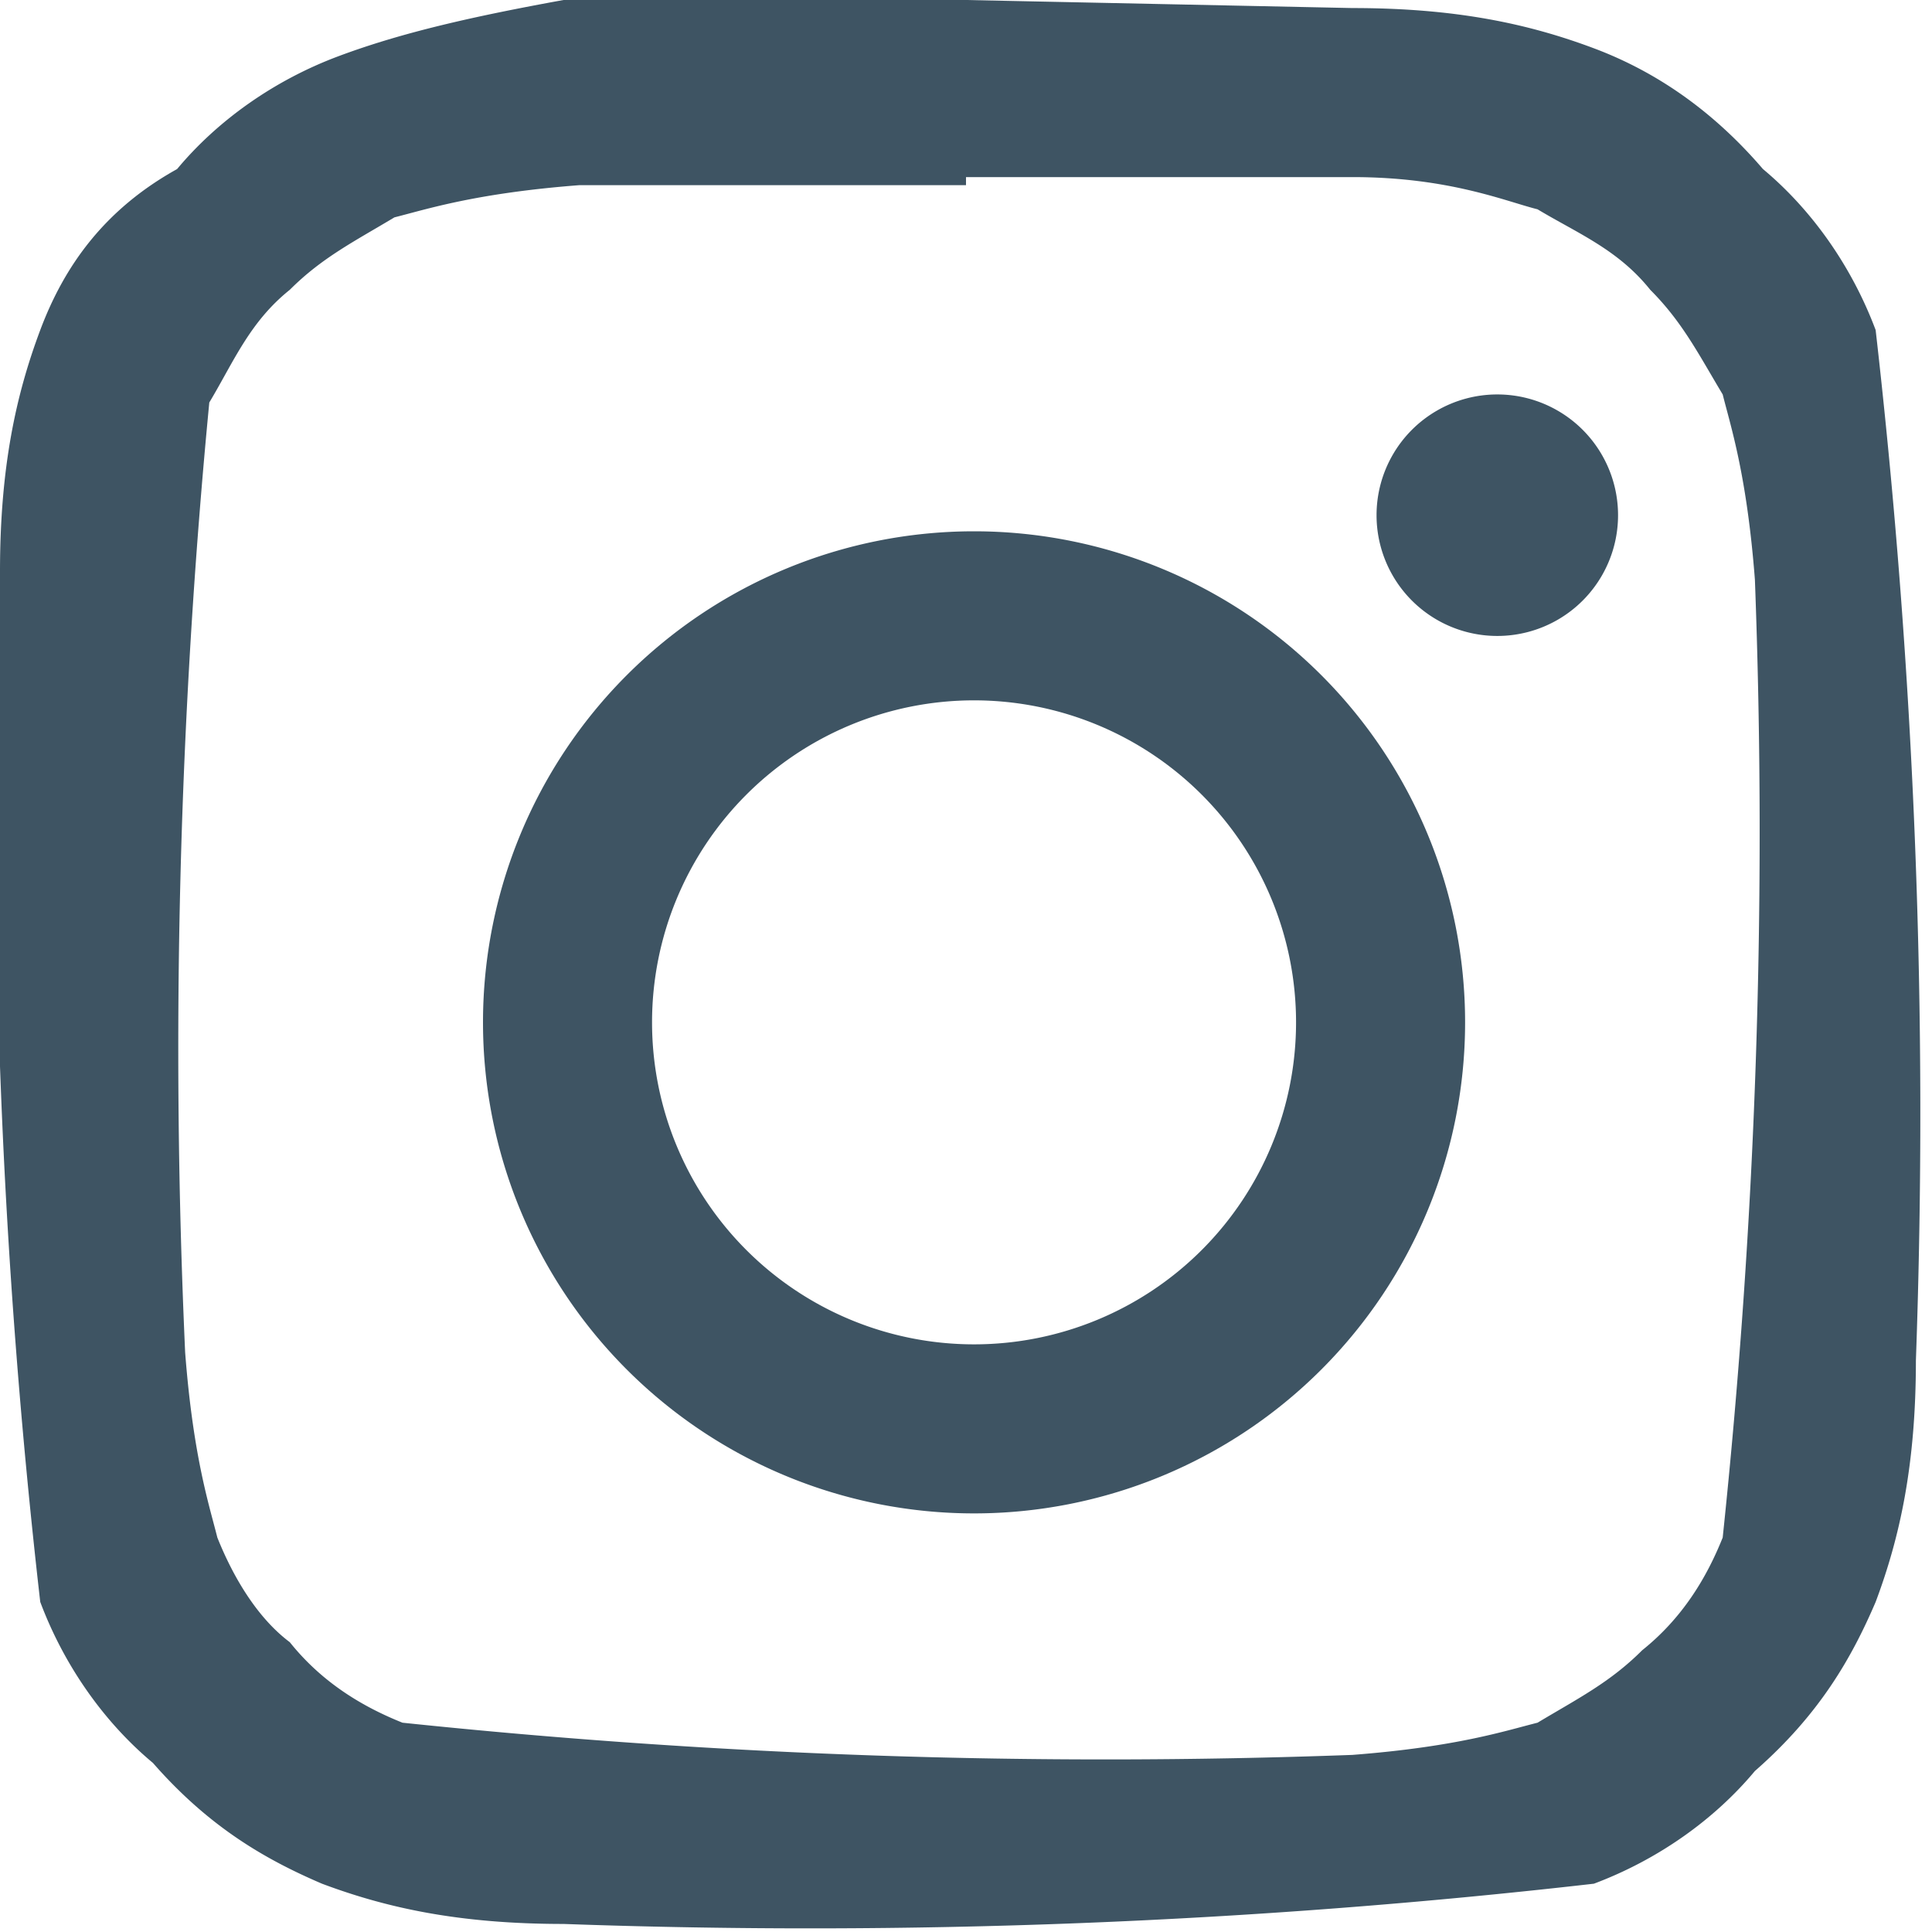
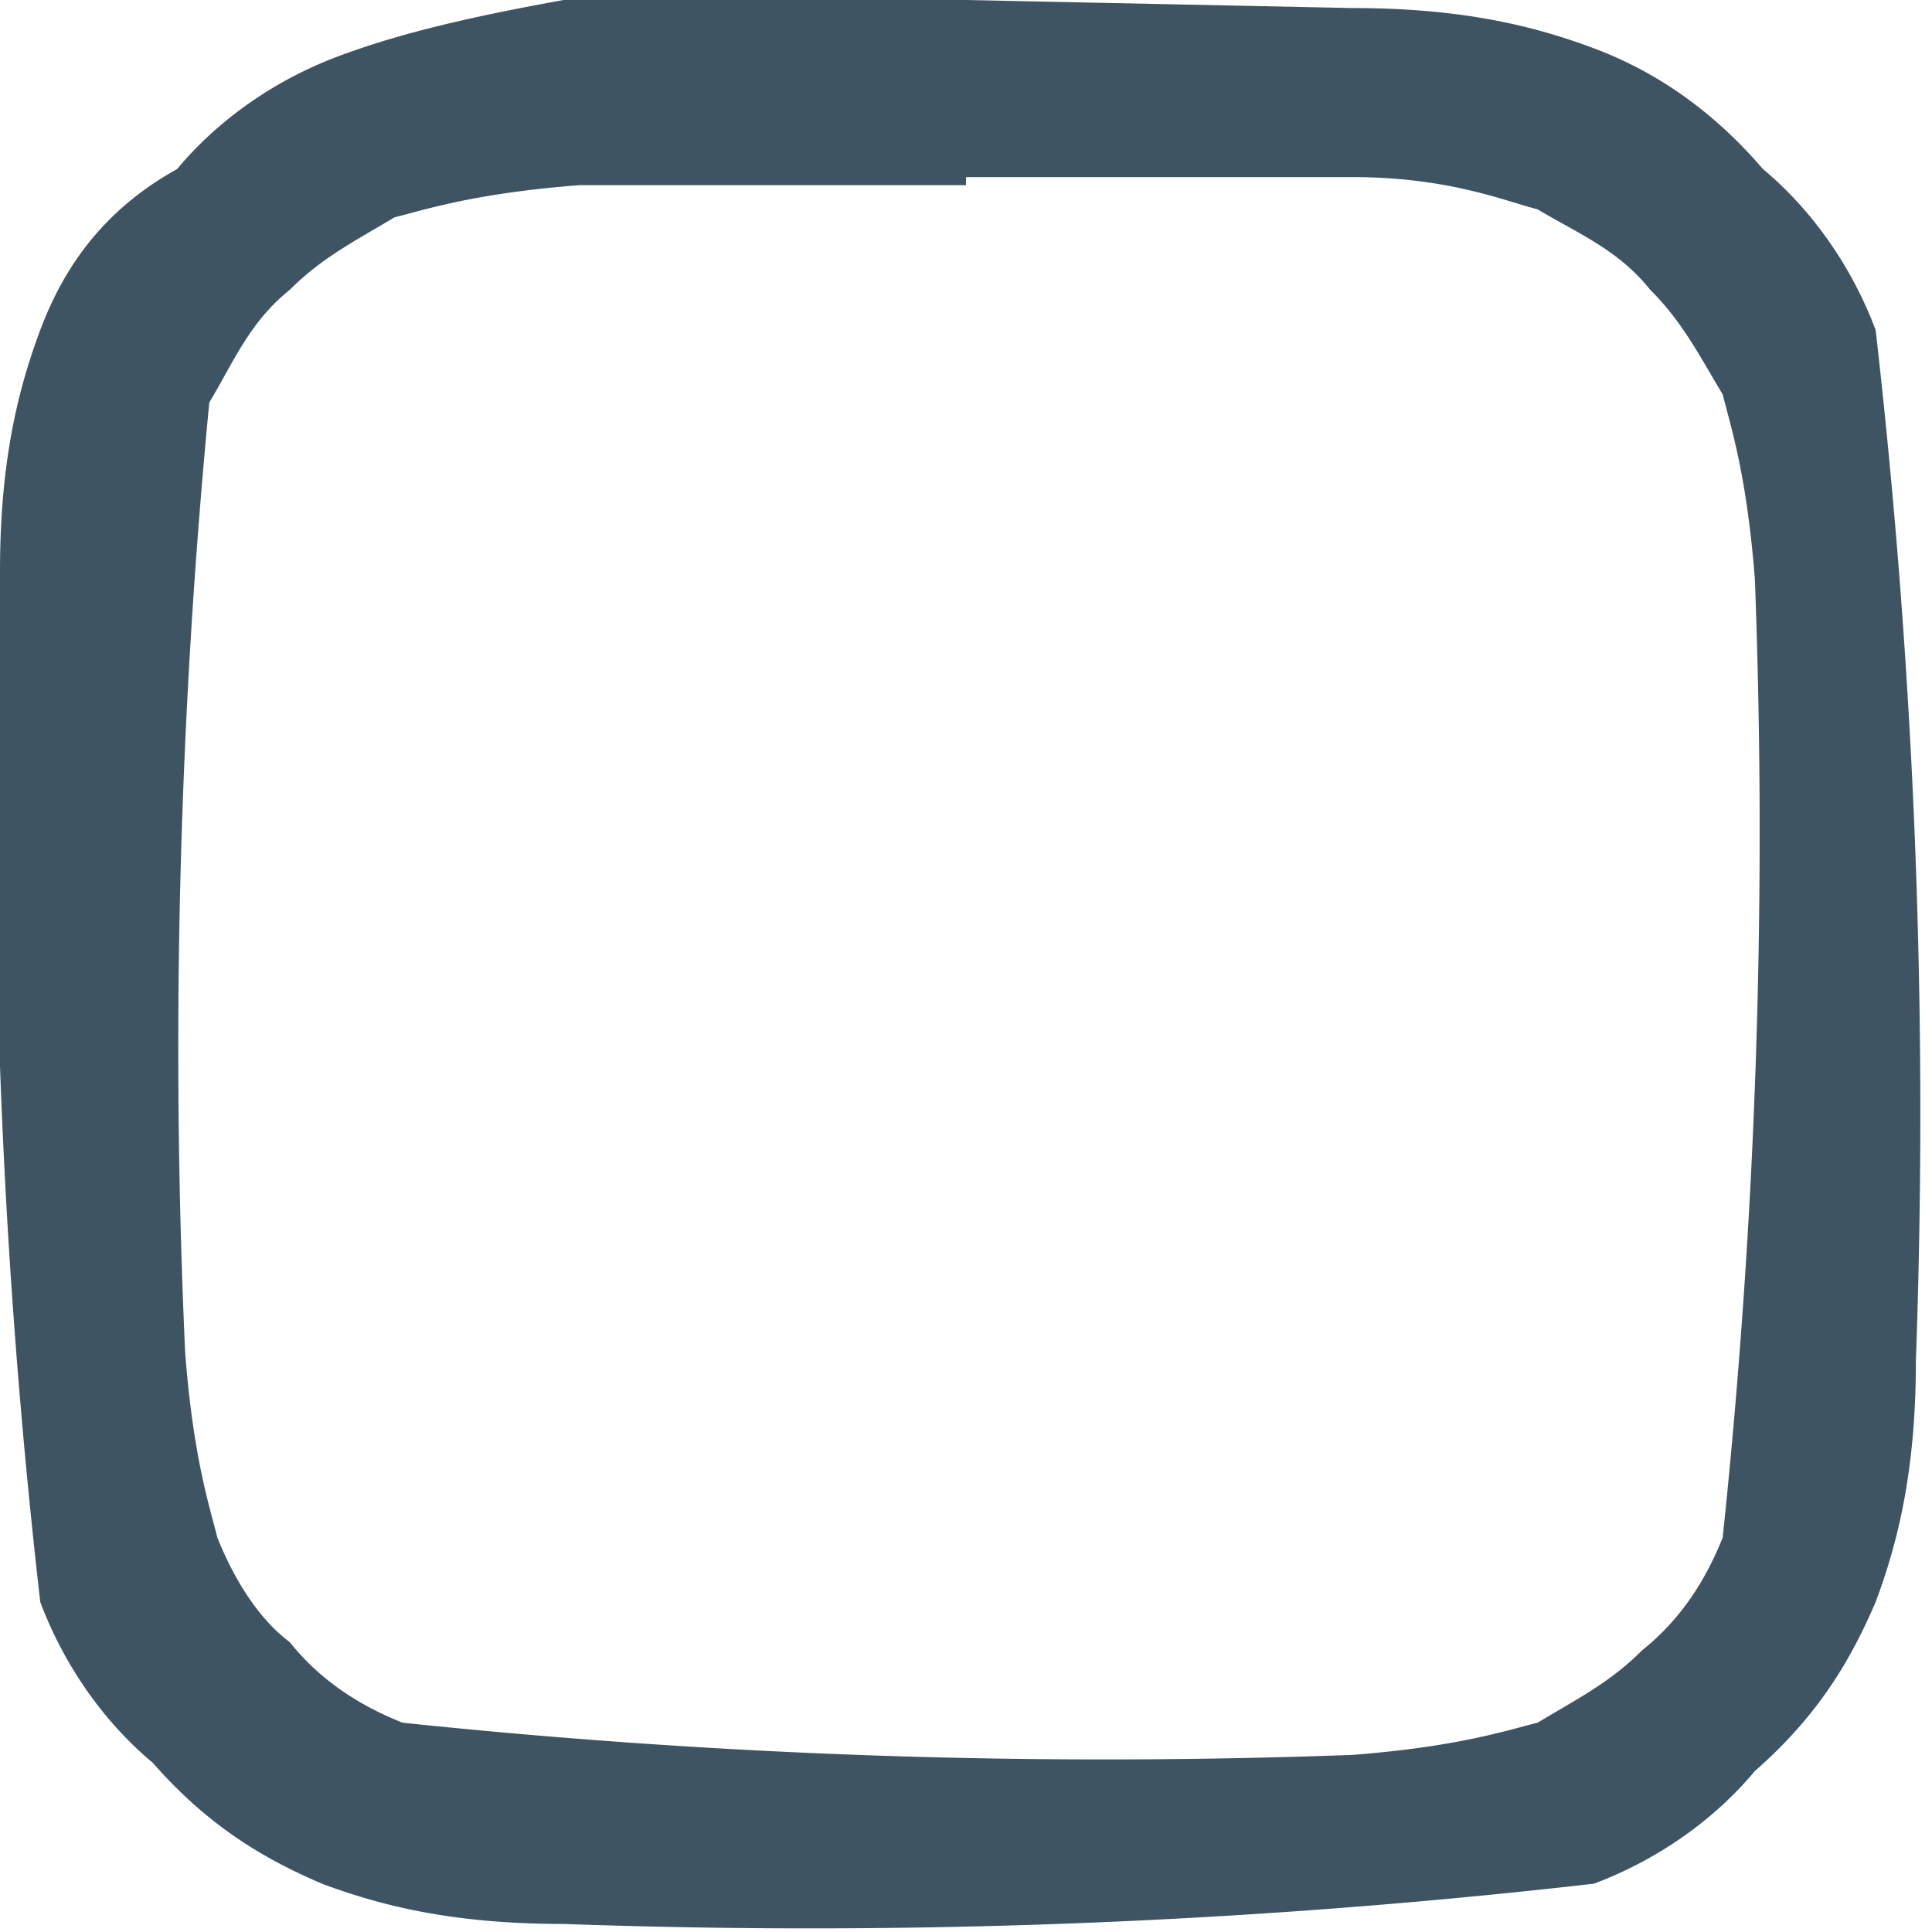
<svg xmlns="http://www.w3.org/2000/svg" width="24" height="24">
  <g fill="#3E5463" fill-rule="nonzero">
    <path d="M12 0a85 85 0 0 0-5 0C5.9.2 5 .4 4.2.7c-.8.3-1.5.8-2 1.4C1.3 2.6.8 3.3.5 4.1c-.3.8-.5 1.7-.5 3a85.5 85.5 0 0 0 .5 12.8c.3.8.8 1.5 1.4 2 .7.8 1.4 1.2 2.1 1.5.8.3 1.7.5 3 .5a85.6 85.6 0 0 0 12.8-.5c.8-.3 1.5-.8 2-1.4.8-.7 1.2-1.4 1.5-2.1.3-.8.5-1.7.5-3a85.6 85.6 0 0 0-.5-12.8c-.3-.8-.8-1.5-1.4-2-.6-.7-1.3-1.2-2.1-1.5-.8-.3-1.7-.5-3-.5L12 0zm0 2.2h4.8c1.2 0 1.9.3 2.3.4.5.3 1 .5 1.4 1 .4.4.6.8.9 1.3.1.4.3 1 .4 2.3a83.7 83.7 0 0 1-.4 11.9c-.2.5-.5 1-1 1.4-.4.4-.8.6-1.3.9-.4.1-1 .3-2.3.4A83.7 83.7 0 0 1 5 21.4c-.5-.2-1-.5-1.4-1-.4-.3-.7-.8-.9-1.3-.1-.4-.3-1-.4-2.3A83.7 83.7 0 0 1 2.6 5c.3-.5.5-1 1-1.4.4-.4.8-.6 1.3-.9.4-.1 1-.3 2.3-.4H12z" />
-     <path d="M12.1 16.7a4 4 0 1 1 0-8 4 4 0 0 1 0 8zm0-10.1a6.1 6.1 0 1 0 0 12.2 6.1 6.1 0 0 0 0-12.2zm8-.2a1.4 1.4 0 1 1-3 0 1.4 1.4 0 0 1 3 0z" />
  </g>
</svg>